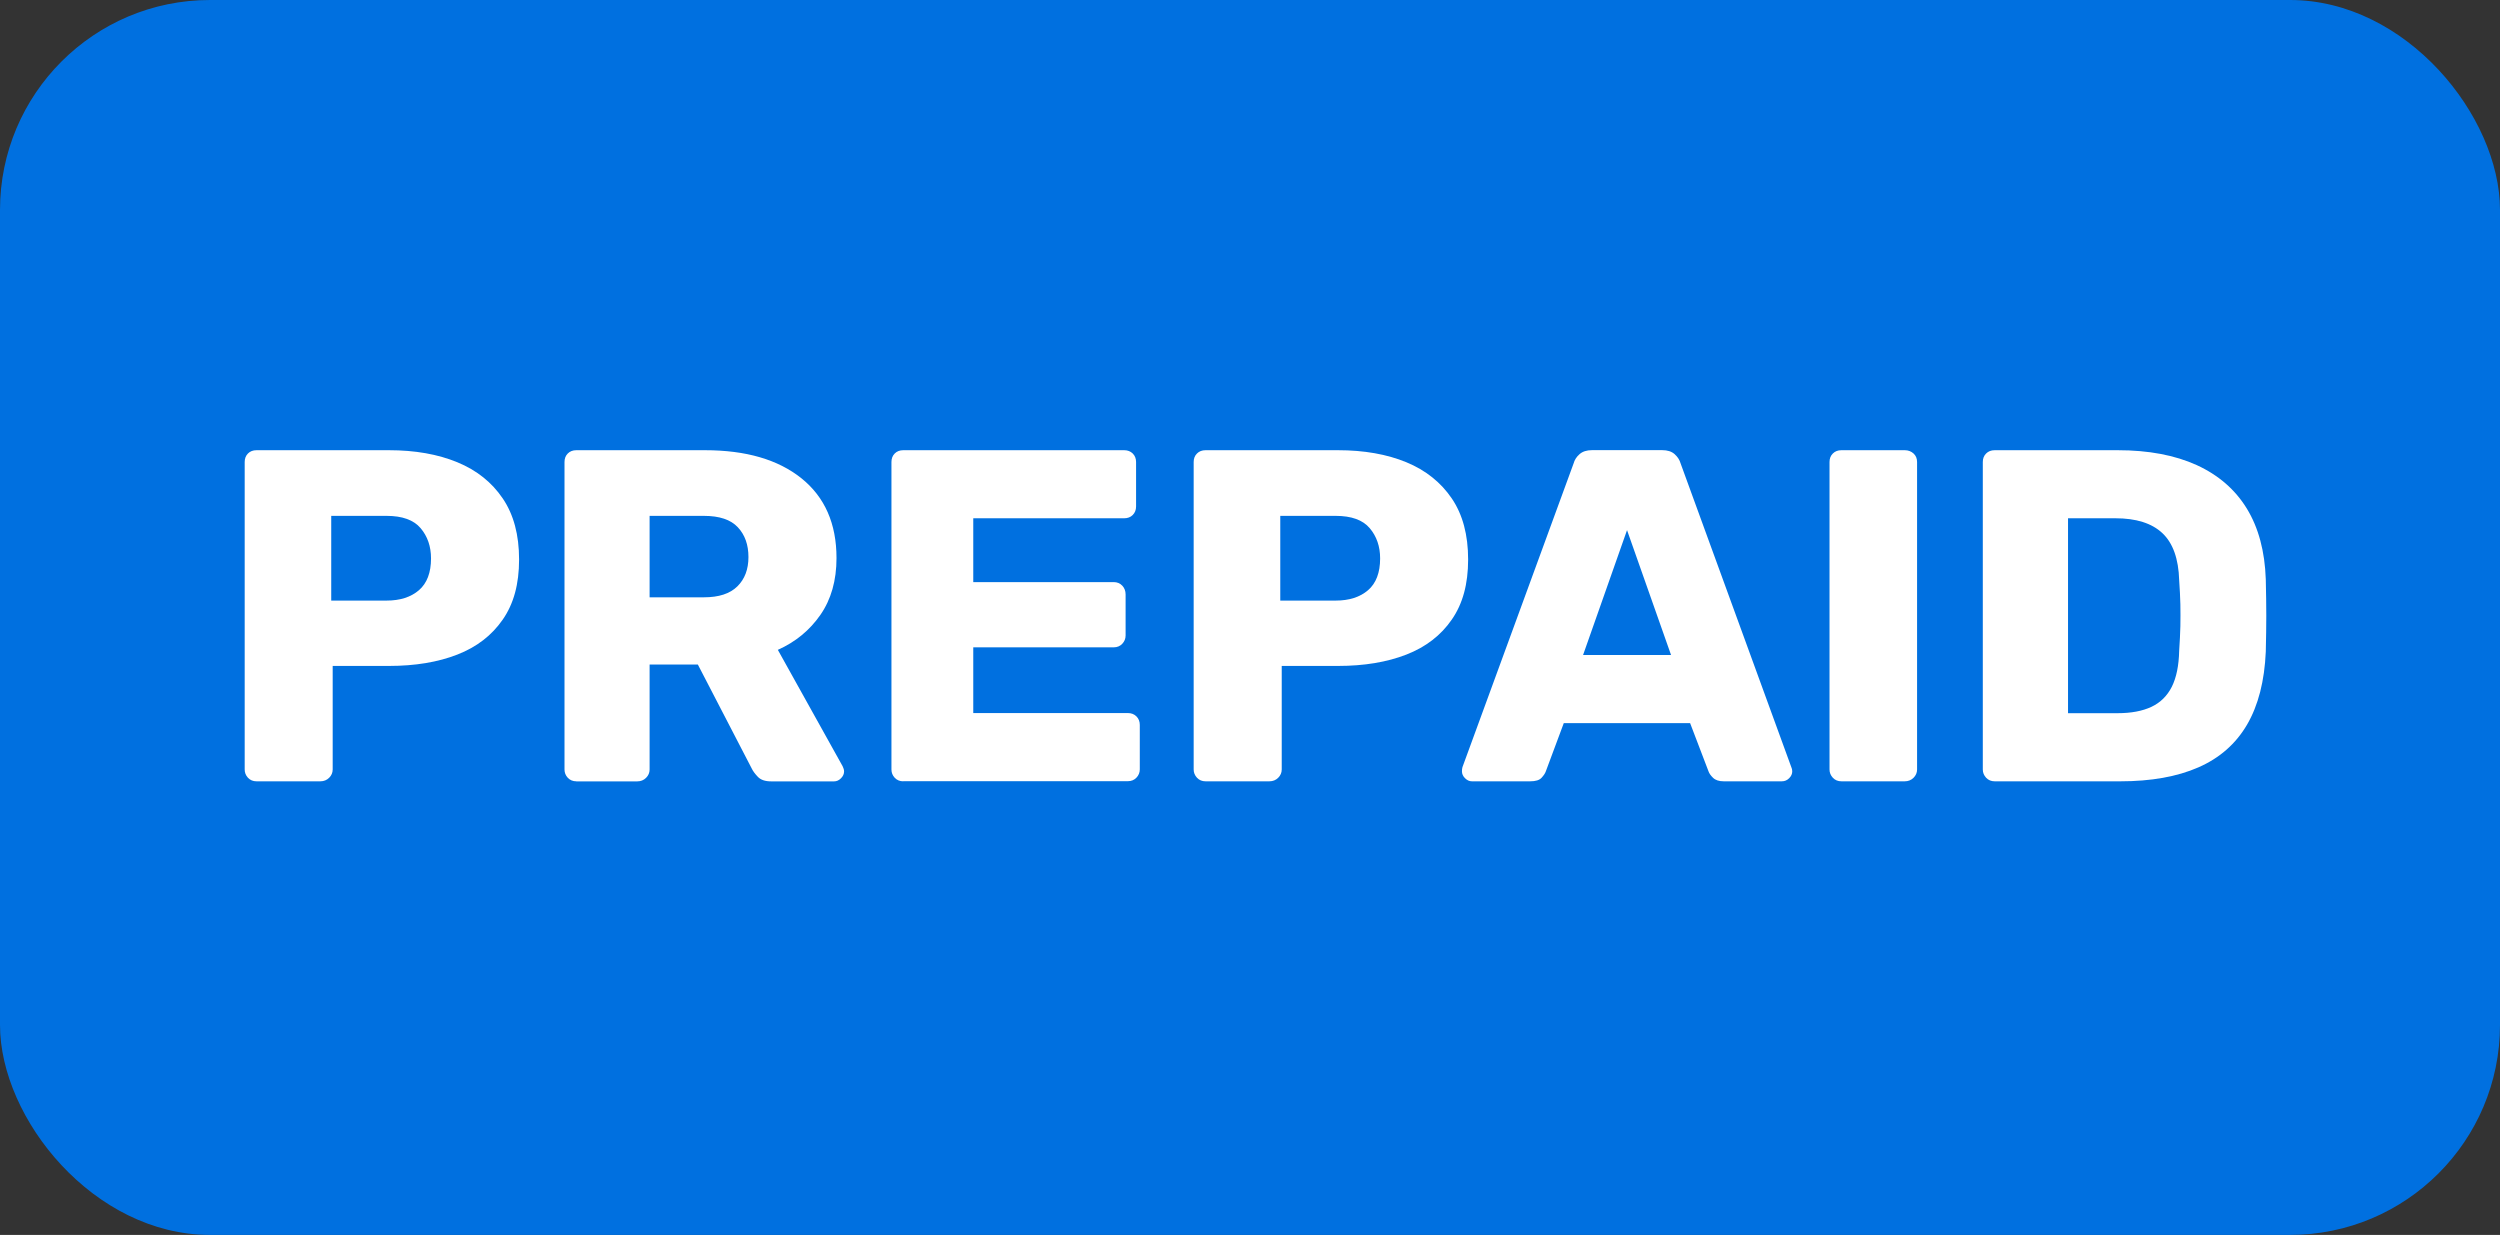
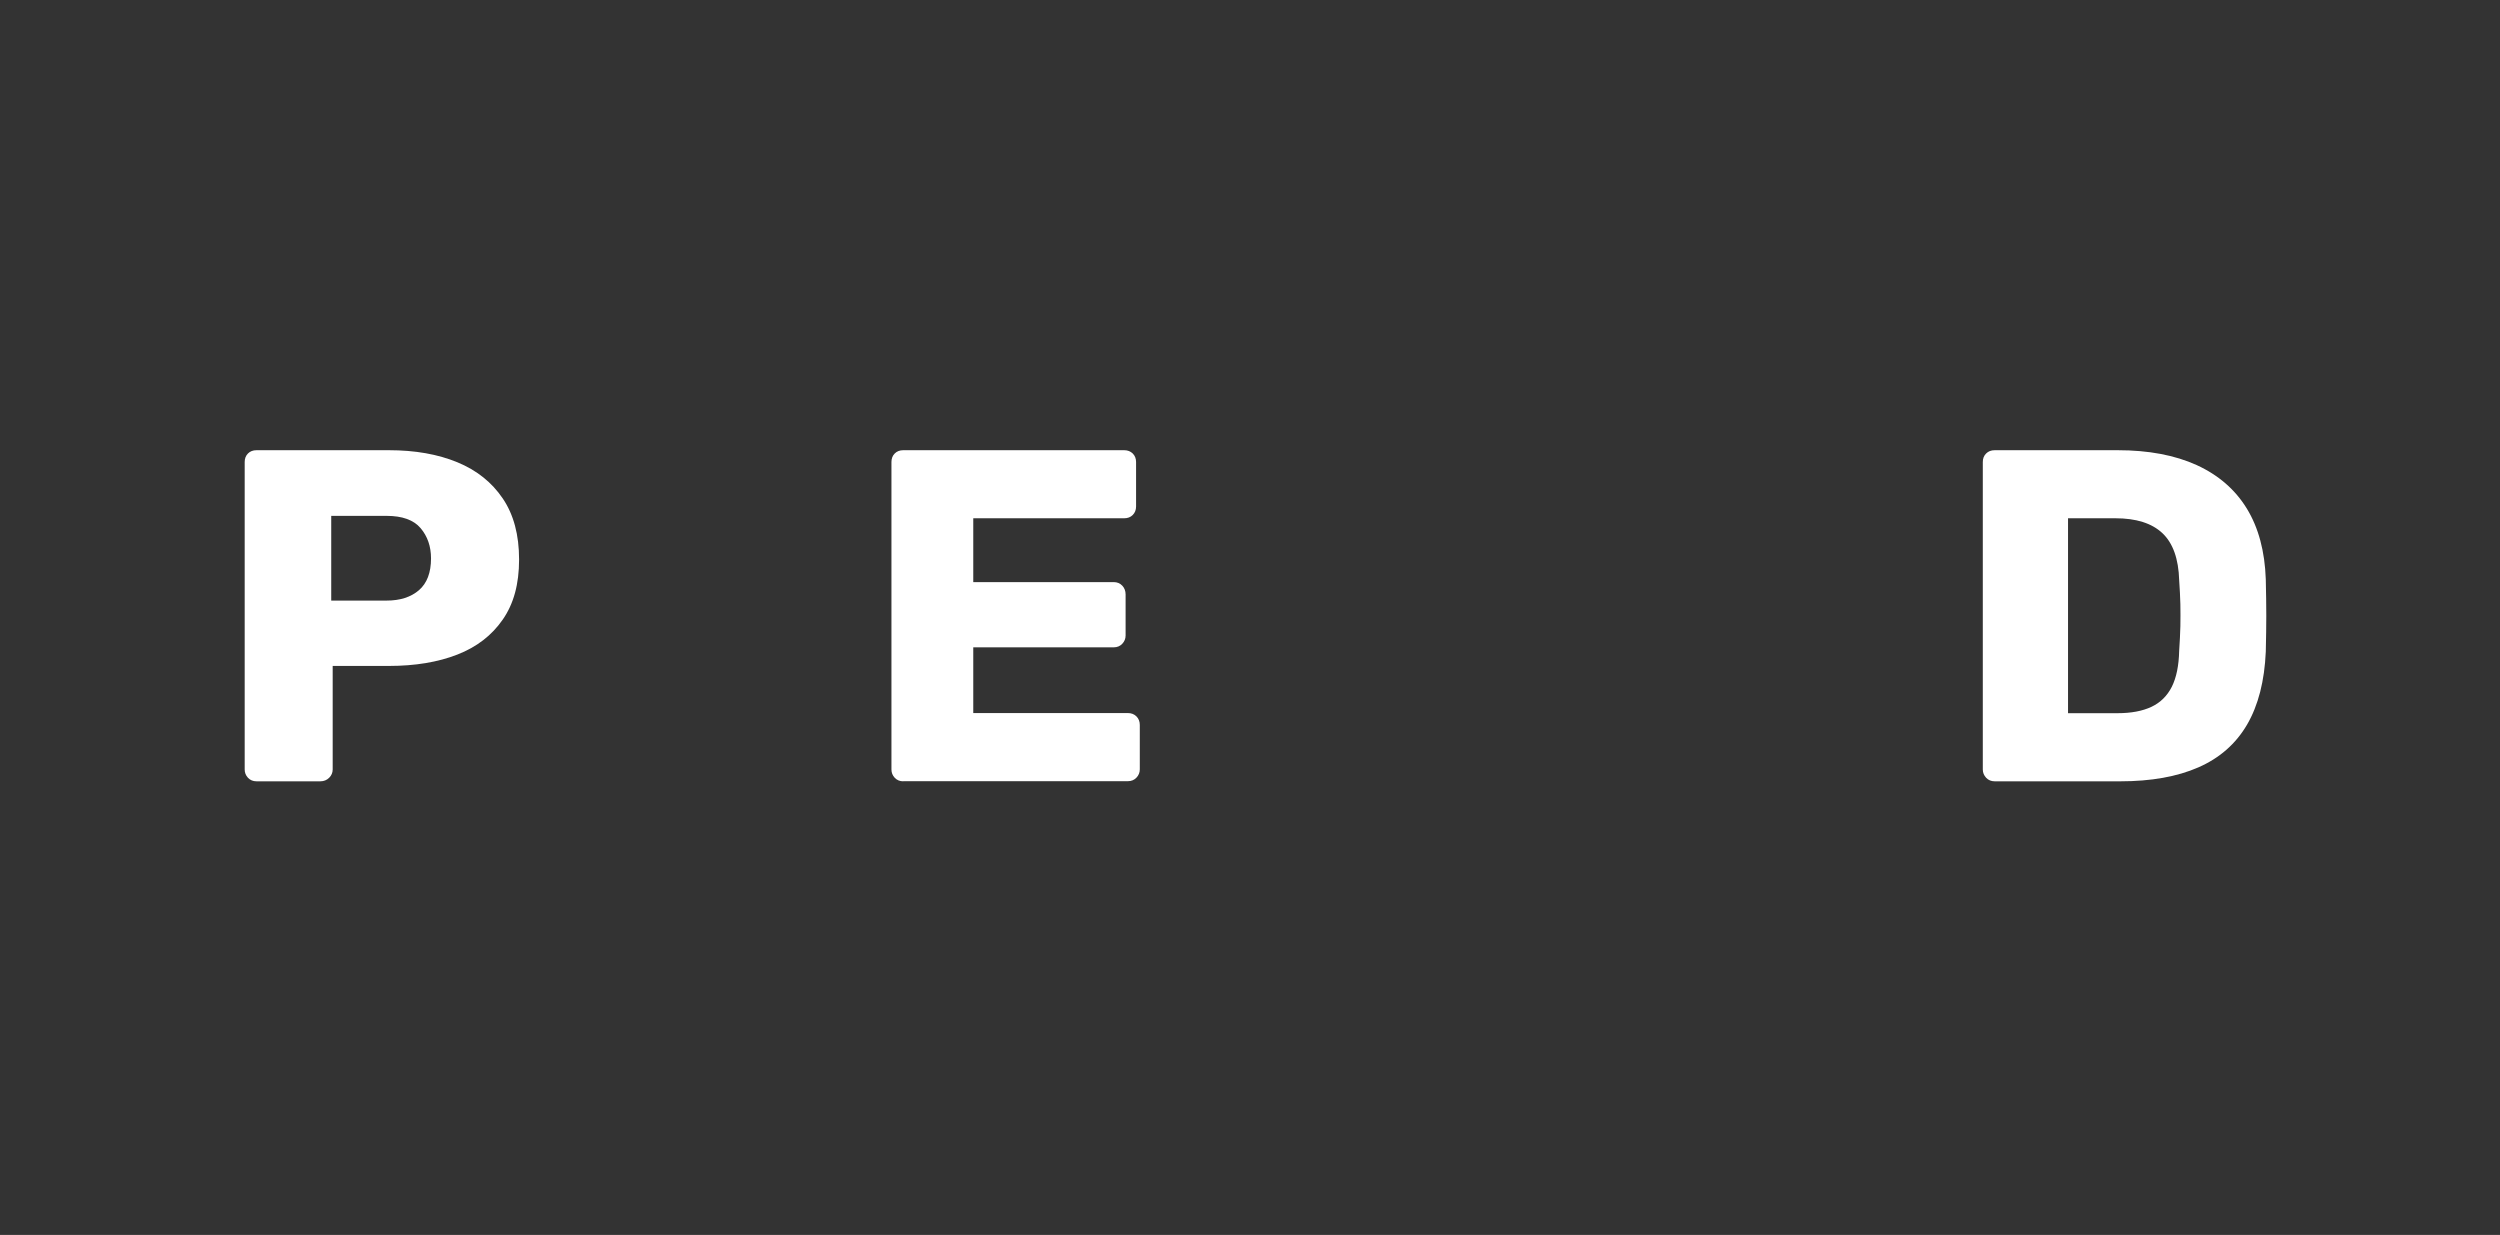
<svg xmlns="http://www.w3.org/2000/svg" id="Ebene_1" viewBox="0 0 396.32 195.77">
  <rect x="0" y="0" width="396.32" height="195.77" fill="#333333" stroke="none" />
  <defs>
    <style>.cls-1{fill:#0070e0;}.cls-1,.cls-2{stroke-width:0px;}.cls-2{fill:#fff;}</style>
  </defs>
-   <rect class="cls-1" width="396.32" height="195.77" rx="33.29" ry="33.29" />
  <path class="cls-2" d="m40.66,123.86c-.55,0-1-.19-1.35-.56-.35-.38-.52-.81-.52-1.31v-48.75c0-.55.17-1,.52-1.35.35-.35.8-.52,1.35-.52h21c4.15,0,7.76.64,10.84,1.91,3.08,1.27,5.48,3.19,7.2,5.74,1.73,2.55,2.59,5.77,2.59,9.68s-.86,7.03-2.59,9.52c-1.73,2.5-4.12,4.35-7.2,5.55-3.07,1.2-6.69,1.8-10.84,1.8h-8.92v16.42c0,.5-.19.94-.56,1.31s-.84.56-1.39.56h-10.12Zm11.85-28.65h8.77c2.15,0,3.86-.55,5.14-1.65,1.27-1.1,1.91-2.78,1.91-5.03,0-1.9-.55-3.5-1.65-4.8-1.1-1.3-2.9-1.95-5.4-1.95h-8.77v13.43Z" />
-   <path class="cls-2" d="m91.36,123.86c-.55,0-1-.19-1.35-.56-.35-.38-.52-.81-.52-1.31v-48.75c0-.55.17-1,.52-1.35.35-.35.8-.52,1.35-.52h20.4c6.5,0,11.6,1.49,15.3,4.46,3.7,2.98,5.55,7.19,5.55,12.64,0,3.55-.85,6.55-2.55,9-1.7,2.45-3.95,4.3-6.75,5.55l10.27,18.45c.15.3.23.58.23.82,0,.4-.16.76-.49,1.09-.33.33-.69.49-1.09.49h-9.98c-.95,0-1.65-.24-2.1-.71-.45-.47-.78-.91-.97-1.31l-8.55-16.5h-7.65v16.65c0,.5-.19.94-.56,1.31s-.84.56-1.39.56h-9.67Zm11.62-29.17h8.62c2.35,0,4.11-.57,5.29-1.73,1.17-1.15,1.76-2.7,1.76-4.65s-.56-3.53-1.69-4.73c-1.12-1.2-2.91-1.8-5.36-1.8h-8.62v12.9Z" />
  <path class="cls-2" d="m143.19,123.86c-.55,0-1-.19-1.35-.56-.35-.38-.52-.81-.52-1.31v-48.75c0-.55.17-1,.52-1.35.35-.35.8-.52,1.35-.52h35.03c.55,0,1,.18,1.35.52.35.35.53.8.53,1.35v7.05c0,.55-.18,1-.53,1.35-.35.35-.8.52-1.35.52h-23.93v10.12h22.27c.55,0,1,.19,1.35.56s.53.84.53,1.39v6.52c0,.5-.18.94-.53,1.31s-.8.56-1.35.56h-22.27v10.42h24.52c.55,0,1,.18,1.35.53s.53.8.53,1.35v7.05c0,.5-.18.94-.53,1.31s-.8.56-1.35.56h-35.62Z" />
-   <path class="cls-2" d="m191.11,123.86c-.55,0-1-.19-1.35-.56-.35-.38-.53-.81-.53-1.31v-48.75c0-.55.17-1,.53-1.35.35-.35.8-.52,1.35-.52h21c4.15,0,7.76.64,10.84,1.91,3.07,1.27,5.47,3.19,7.2,5.74,1.73,2.55,2.59,5.77,2.59,9.68s-.86,7.03-2.59,9.52c-1.72,2.5-4.12,4.35-7.2,5.55-3.08,1.2-6.69,1.8-10.84,1.8h-8.92v16.42c0,.5-.19.94-.56,1.31s-.84.56-1.39.56h-10.12Zm11.85-28.65h8.78c2.15,0,3.86-.55,5.14-1.65,1.27-1.1,1.91-2.78,1.91-5.03,0-1.9-.55-3.5-1.65-4.8-1.1-1.3-2.9-1.95-5.4-1.95h-8.78v13.43Z" />
-   <path class="cls-2" d="m233.34,123.86c-.4,0-.76-.16-1.09-.49-.33-.32-.49-.69-.49-1.09,0-.25.02-.47.08-.67l17.62-48.15c.15-.55.46-1.04.94-1.46.47-.42,1.14-.64,1.99-.64h11.1c.85,0,1.51.21,1.99.64.47.43.79.91.94,1.46l17.55,48.15c.1.2.15.43.15.67,0,.4-.16.76-.49,1.09-.33.33-.71.49-1.16.49h-9.22c-.75,0-1.31-.19-1.69-.56s-.61-.71-.71-1.01l-2.92-7.65h-20.03l-2.85,7.65c-.1.3-.33.64-.67,1.01-.35.38-.95.56-1.8.56h-9.22Zm17.62-20.02h13.95l-6.98-19.8-6.97,19.8Z" />
-   <path class="cls-2" d="m291.91,123.86c-.55,0-1-.19-1.35-.56-.35-.38-.53-.81-.53-1.31v-48.75c0-.55.17-1,.53-1.35.35-.35.8-.52,1.35-.52h10.05c.55,0,1.01.18,1.39.52.38.35.56.8.56,1.35v48.75c0,.5-.19.94-.56,1.31s-.84.56-1.39.56h-10.05Z" />
  <path class="cls-2" d="m316.21,123.86c-.55,0-1-.19-1.35-.56-.35-.38-.53-.81-.53-1.31v-48.75c0-.55.17-1,.53-1.35.35-.35.8-.52,1.35-.52h19.5c4.9,0,9.08.79,12.53,2.36,3.45,1.58,6.1,3.88,7.95,6.9,1.85,3.03,2.85,6.76,3,11.21.05,2.2.08,4.12.08,5.77s-.03,3.55-.08,5.7c-.2,4.65-1.19,8.5-2.96,11.55-1.78,3.05-4.35,5.31-7.73,6.79s-7.51,2.21-12.41,2.21h-19.88Zm11.62-10.8h7.88c2.15,0,3.94-.34,5.36-1.01s2.5-1.74,3.23-3.19c.72-1.45,1.11-3.35,1.16-5.7.1-1.45.16-2.75.19-3.9.02-1.15.02-2.3,0-3.45-.03-1.15-.09-2.42-.19-3.83-.1-3.4-.99-5.89-2.66-7.46-1.68-1.58-4.16-2.36-7.46-2.36h-7.5v30.9Z" />
</svg>